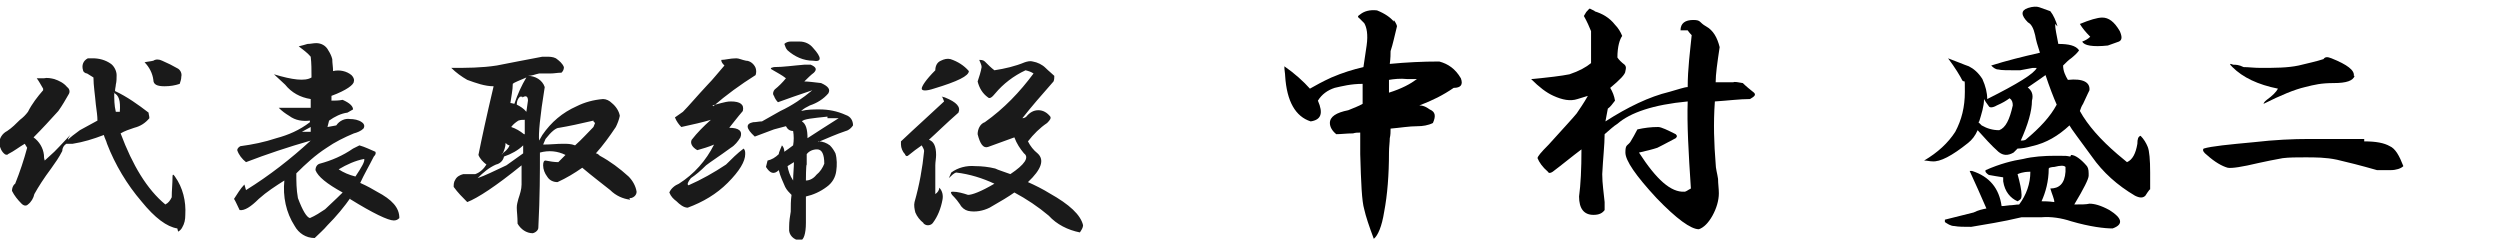
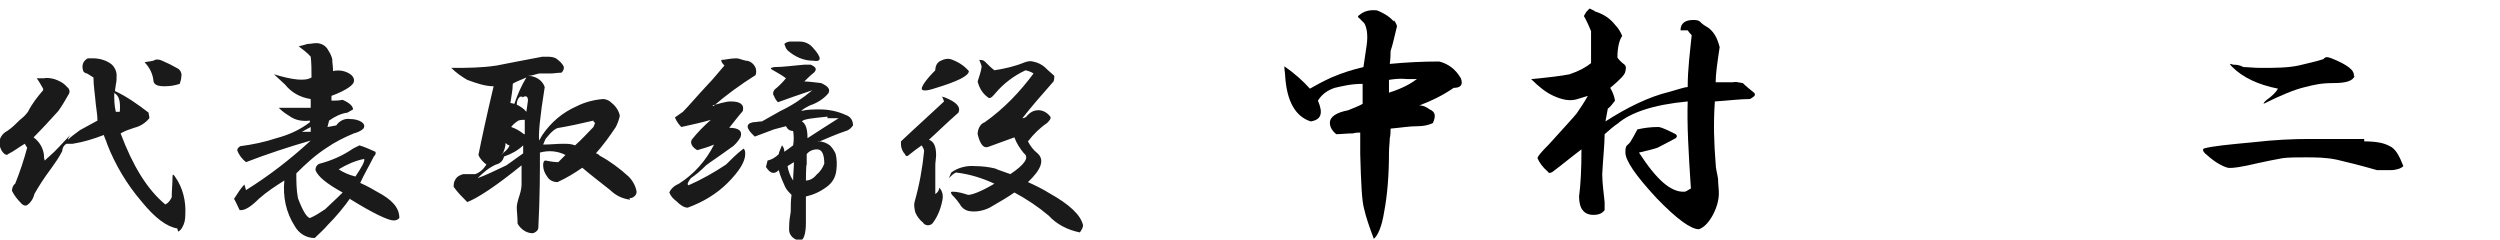
<svg xmlns="http://www.w3.org/2000/svg" id="_レイヤー_1" data-name="レイヤー 1" version="1.1" viewBox="0 0 313 30">
  <defs>
    <style>
      .cls-1 {
        fill: #000;
      }

      .cls-1, .cls-2 {
        stroke-width: 0px;
      }

      .cls-2 {
        fill: #1a1a1a;
        fill-rule: evenodd;
      }
    </style>
  </defs>
  <path id="ceo_name" data-name="ceo name" class="cls-2" d="M135.6,28.2c0,.3-.2.6-.4.9-1.5-.3-2.9-1-3.9-2.1-1.3-1.1-2.8-2.1-4.3-2.9-.7.5-1.7,1.1-3.1,1.9-.8.4-1.8.6-2.7.4-.4-.1-.8-.4-1-.8-.2-.3-.5-.7-1-1.2-.2-.3-.2-.4.1-.4.6,0,1.3.2,1.9.4.5,0,1.6-.4,3.3-1.4-1.5-.7-3.1-1.2-4.8-1.4-.3.1-.6.4-.9.7l.3-.7c.8-.6,1.9-.9,3-.8.8,0,1.7.1,2.5.3.4.2,1.1.4,1.9.7,1.8-1.2,2.4-2.1,1.7-2.6-.5-.6-.9-1.2-1.2-2-1.1.4-2.2.8-3.3,1.2-.6.2-1-.4-1.3-1.6,0-.6.3-1.3.9-1.5,2.4-1.7,4.4-3.8,6.1-6.1-.3-.2-.6-.3-1-.4-1.5.7-2.8,1.7-3.8,2.9-.4.5-.7.7-.9.5-.7-.5-1.1-1.2-1.3-2,.2-.6.4-1.2.5-1.8,0-.3-.2-.6-.3-.9.2,0,.5,0,.7.2.4.4.8.8,1.2,1.1,1.3-.2,2.6-.5,3.8-1,.3-.1.7-.2,1-.1.6.1,1.2.4,1.6.8.4.4.8.7,1.1,1,0,.2,0,.5-.1.7-1.5,1.7-2.8,3.2-3.9,4.6.2,0,.4-.1.5-.2.4-.5.9-.8,1.5-.8.6,0,1.1.3,1.5.8.1.2,0,.4-.4.8-.9.6-1.7,1.4-2.4,2.3.3.6.7,1.1,1.2,1.5.9.8.5,2-1.2,3.6.9.4,1.9.9,2.7,1.4,2.5,1.4,3.9,2.7,4.2,4h0ZM115.4,11.1c0-.3.5-1.1,1.7-2.3,0-.5.2-1,.7-1.2.4-.2.8-.3,1.2-.2.9.3,1.7.8,2.3,1.5,0,.6-1.4,1.3-4.4,2.2-.9.3-1.5.3-1.5,0h0ZM117.9,12.1c0,0,.1,0,.4.1,1.5.6,2,1.2,1.7,1.9-1.6,1.4-2.8,2.6-3.7,3.4.6.2.9.8.9,1.9,0,.4-.1.9-.1,1.3v3.6c.3-.2.5-.5.5-.8.4.4.5,1,.4,1.5-.2,1.1-.6,2.1-1.2,2.9-.2.3-.7.4-1,.2,0,0-.2-.1-.2-.2-.4-.3-.8-.8-1-1.3-.1-.4-.2-.9-.1-1.3.6-2.1,1-4.3,1.2-6.4,0-.2-.2-.5-.3-.7-.6.4-1.1.8-1.6,1.2-.2.2-.4.2-.5-.1-.3-.3-.5-.8-.5-1.2v-.4c1.9-1.8,3.7-3.4,5.4-5l-.2-.5ZM102.5,17.7c.5,0,1,.2,1.4.5.3.3.5.6.7,1,.2.7.2,1.5.1,2.2-.1.8-.5,1.5-1.2,2-.8.6-1.7,1-2.6,1.2v3.3c0,1.4-.3,2.2-.7,2.2-.8,0-1.5-.7-1.4-1.5,0,0,0-.2,0-.2,0-.7.1-1.3.2-1.9,0-.7,0-1.4.1-2.1-.3-.3-.6-.6-.8-1-.3-.7-.6-1.3-.8-2.1-.6.6-1.1.4-1.6-.4l.2-.8c.5-.1,1-.4,1.4-.8,0-.2.2-.6.4-1.1.2.2.3.5.3.8.3-.2.7-.5,1.1-.8.1-.6.1-1.2,0-1.8-.4,0-.7-.2-.9-.6l-1.5.4-2.4.9c-1.1-1-1.2-1.6-.2-1.8.4,0,.7-.1,1.1-.1l2.3-1.3c1.5-.7,2.8-1.6,4-2.6-1.8.6-3.2,1.1-4.3,1.5-.2-.2-.4-.5-.5-.8-.2-.2-.1-.6.1-.8.5-.4,1-.9,1.4-1.4-.5-.4-1.1-.7-1.6-1-.4-.2-.4-.3.1-.4,1.2,0,2.5-.2,3.8-.3h.8c.7.3.8.6.4,1-.4.3-.8.7-1.2,1.1.5,0,1.2.1,2.1.2.9.4,1.2.8.9,1.3-.6.7-1.4,1.2-2.3,1.5-.4.2-.8.4-1.1.7.8-.2,1.5-.2,2.3-.2,1.1,0,2.2.2,3.3.7.6.2.9.7.9,1.3-.2.3-.5.6-.9.7-1.2.4-2.3.9-3.5,1.4h0ZM98.6,20.8c.1.6.3,1.2.7,1.8,0-.8.1-1.6.1-2.3l-.8.5ZM100.9,22.6c.5,0,1-.3,1.3-.7.5-.4.8-.9,1-1.4,0-1.2-.3-1.8-.9-1.8-.5,0-1,.2-1.3.6v1.3c-.1,0-.1,2-.1,2h0ZM103.6,14.6c-1.9.2-3,.3-3.2.6.5.3.7,1,.7,2.1,1.2-.8,2.5-1.6,3.9-2.5h-1.4ZM101.8,7.6c-1.2,0-2.3-.5-3.2-1.3-.2-.2-.3-.5-.4-.8.2-.2.5-.3.8-.3h1.1c.7,0,1.3.3,1.7.8,1.1,1.2,1.1,1.8,0,1.6h0ZM89.2,13.2l1.1-.3c.4-.1.8-.2,1.2-.2,1.2,0,1.7.4,1.5,1.2-.7.8-1.2,1.5-1.7,2.1,1.2,0,1.7.4,1.4,1.2-.3.5-.7,1-1.2,1.3-1.5,1.1-2.6,1.8-3.1,2.2-.7.7-1.3,1.2-1.9,1.6-.4.5-.5.8-.3.9,1.6-.7,3.2-1.6,4.7-2.6.7-.7,1.4-1.4,2.2-2,.2.2.2.4.2.7,0,.9-.7,2.1-2.2,3.6-1.4,1.4-3.1,2.4-5,3.1-.5,0-1-.4-1.4-.8-.4-.3-.7-.6-.9-1.1.2-.5.7-.9,1.2-1.1,1.9-1.2,3.4-2.9,4.4-4.9-.7.3-1.4.5-2.1.7-.7-.4-.9-.9-.7-1.3.7-.9,1.5-1.7,2.4-2.5-1,.3-2.3.6-3.7.9-.3-.3-.6-.7-.8-1.2l1-.7c.7-.7,1.7-1.9,3.1-3.4.7-.7,1.3-1.5,2.1-2.4-.2-.2-.4-.4-.4-.7.5,0,1.1-.2,1.9-.2.3,0,.7.2,1.2.3.5,0,1,.4,1.2.9.1.3.1.6,0,.9-1.9,1.2-3.7,2.5-5.3,3.9h0ZM78.9,25c-.9-.1-1.8-.5-2.5-1.2-1-.8-2.2-1.7-3.5-2.8-1,.7-2,1.3-3.1,1.8-.5,0-1-.2-1.3-.7-.3-.4-.5-.9-.5-1.4,0-.4.1-.6.3-.6.5.1,1.1.2,1.6.2l.9-.9c-1-.5-2.1-.6-3.2-.3,0,2.4,0,5.5-.2,9.4,0,.3-.3.6-.7.7-.8,0-1.5-.5-1.9-1.2,0-.9-.1-1.5-.1-2,0-.4.1-.7.2-1.1.2-.6.4-1.2.4-1.8v-2.4c-3.2,2.6-5.5,4.1-6.8,4.6-.6-.6-1.2-1.2-1.7-1.9,0-.3,0-.6.2-.9.2-.4.6-.6,1-.7.5,0,1,0,1.5,0,.6-.2,1.1-.7,1.4-1.2-.4-.3-.8-.7-1-1.2.4-2,1-4.8,1.9-8.6-1.1,0-2.2-.4-3.3-.8-.7-.4-1.4-.9-2-1.5,1.9,0,3.8,0,5.7-.3,1.6-.3,3.5-.7,5.7-1.1h.5c.4,0,.8,0,1.2.2.4.3.8.6,1,1.1,0,.3-.1.5-.3.7-.5,0-.9.1-1.4.1-.5,0-1,0-1.4,0-.5.1-.9.3-1.4.3.9,0,1.8.5,2.1,1.4-.6,3.7-.8,5.9-.7,6.7l.4-.7c1.1-1.6,2.5-2.8,4.3-3.6,1-.5,2.1-.8,3.3-.9.4,0,.8.2,1.1.5.5.4.9,1,1,1.6-.1.5-.3,1-.5,1.4-.8,1.2-1.6,2.3-2.5,3.3.2,0,.4.2.5.3,1.3.7,2.5,1.6,3.6,2.6.5.5.9,1.2,1,1.9,0,.4-.3.7-.7.8,0,0-.1,0-.2,0h0ZM62.1,20.6c-.9.4-1.6,1-2.3,1.7h0c.9-.3,2.1-.9,3.6-1.6.7-.5,1.4-1,2.1-1.5v-1c-.6.6-1.5,1.1-2.4,1.4-.1.5-.5.9-1,1h0ZM65.7,16.8v-1.8c-.3,0-.5,0-.8.1-.3.2-.6.4-.9.8.6.2,1.1.5,1.6.9h0ZM62.8,19.3c.4-.3.8-.6,1-1.1-.2,0-.4-.2-.5-.3,0,.5-.2,1-.4,1.4h0ZM64.2,10.5c0,.8-.2,1.6-.3,2.4.2,0,.4.1.5.1.4-1.2.9-2.3,1.5-3.3-.9.4-1.5.6-1.7.8h0ZM65.4,12.1h-.3c-.3.3-.4.6-.4,1,.4.2.9.5,1.2.9l.2-1.4c0-.5-.2-.7-.7-.4h0ZM74.3,15.1c-1.7.4-3.1.7-4.3.9-.4,0-1,.5-1.7,1.4l-.3.7c.9,0,1.7-.1,2.5-.1.5,0,1,0,1.5.2.9-.8,1.6-1.6,2.3-2.3l.2-.5-.2-.2ZM44,24.6c-.9,1.3-1.9,2.5-3,3.6-.5.6-1.1,1.1-1.6,1.6-1.1,0-2-.6-2.5-1.5-1.1-1.7-1.5-3.7-1.3-5.7-1.1.7-2.2,1.4-3.2,2.3-1,1-1.8,1.5-2.4,1.4-.3-.6-.5-1.1-.7-1.4.4-.6.8-1.3,1.3-1.8l.2.7c2.9-1.8,5.6-3.9,8.1-6.2-2.8.8-5.5,1.7-8.1,2.7-.5-.4-.9-.9-1.1-1.5,0-.2.2-.4.4-.5,1.5-.2,3-.5,4.5-1,1.5-.4,2.9-1,4.2-2v-.2c-.9.1-1.8,0-2.6-.6-.5-.3-.9-.6-1.3-1h4v-1.1c-1.3-.2-2.4-.8-3.2-1.8l-1.4-1.3c2.3.7,3.9.9,4.7.4,0-.9,0-1.8-.1-2.6-.4-.5-1-.9-1.5-1.3.4-.1.8-.2,1.1-.3.4,0,.7-.1,1.1-.1.6,0,1.2.3,1.5.9.2.3.4.7.5,1.1,0,.5.1,1,.1,1.5.8-.2,1.7,0,2.3.5.2.2.4.5.3.8,0,.4-.9,1.1-2.8,1.8v.6c.4,0,.9,0,1.4-.1.9.4,1.3.8,1.3,1.2l-.7.4c-.8.1-1.6.5-2.3,1l-.2.8,1.1-.2c.4-.6,1.1-.9,1.7-.8.5,0,1.1.1,1.5.4.3.2.4.5.2.8-.3.3-.8.5-1.2.6-1.2.5-2.4,1.1-3.4,1.8-1.4.9-2.6,2-3.8,3.2,0,1,0,2,.2,3.1.6,1.6,1.1,2.4,1.5,2.5.7-.3,1.3-.7,1.9-1.1.4-.4,1.2-1.1,2.2-2.1-2-1.1-3.1-2-3.4-2.8,0-.4.2-.7.5-.8,1.5-.4,2.9-1,4.2-1.9l.8-.4c.7.2,1.3.5,2,.8.1.2,0,.4-.2.6-.6,1.2-1.2,2.2-1.7,3.3.9.4,1.6.8,2.1,1.1,1.9,1,2.8,2,2.8,3.3-.2.2-.4.3-.7.3-.7,0-2.6-.9-5.5-2.7h0ZM38.9,15.9l-1.1.6h1.1v-.5h0ZM45.6,19.9c-1.1.2-2.2.7-3.2,1.3.6.4,1.3.7,2.1.9.8-1.2,1.2-1.9,1.1-2.2h0ZM22.2,28.6c-1.3-.2-2.8-1.3-4.5-3.4-1.8-2.1-3.3-4.6-4.3-7.2-.1-.4-.3-.7-.4-1.1-1.3.5-2.6.9-3.9,1.1h-.8c-.3.2-.5.5-.5.9-.4.8-.9,1.5-1.4,2.2-.9,1.2-1.6,2.3-2.1,3.2-.1.5-.4,1-.8,1.3-.2.2-.5.2-.8-.1-.5-.5-.9-1-1.2-1.6,0-.3.1-.7.4-.9.6-1.5,1.1-3,1.5-4.5l-.3-.5c-.7.4-1.3.9-2.1,1.3,0,.1-.3.1-.4,0,0,0,0,0,0,0-.4-.3-.6-.8-.7-1.3,0-.7.4-1.3,1-1.6.6-.4,1.1-.9,1.6-1.4.4-.3.7-.6,1-1,.5-1,1.2-1.9,1.9-2.7v-.2c-.3-.5-.5-.9-.8-1.3h.9c.4-.1.9,0,1.3.1.6.2,1.2.5,1.6,1,.3.2.4.6.2.9-.4.7-.8,1.4-1.3,2.1-1,1.1-2,2.2-3.1,3.3.7.5,1.2,1.3,1.3,2.2,0,.2,0,.4.1.7l1.2-1.1c.9-.9,1.5-1.6,2-2.1-.1.2-.3.4-.3.6.3-.3.8-.7,1.5-1.2.7-.4,1.5-.8,2.2-1.2,0-.6-.1-1.2-.2-2-.1-1.2-.3-2.4-.3-3.4-.3-.2-.5-.3-.8-.5-.2,0-.5-.2-.5-.4-.2-.6,0-1.2.6-1.5.2,0,.4,0,.6,0,.8,0,1.6.2,2.3.7.4.3.7.9.7,1.4,0,.4,0,.8-.1,1.2,0,.2-.1.5-.1.8,1.5.7,2.9,1.7,4.2,2.7,0,.2.1.4.1.7-.5.6-1.1,1-1.9,1.2-.6.2-1.2.4-1.7.7,1.5,4,3.3,7,5.6,8.9.4-.2.6-.5.8-.9,0-.9.1-1.7.1-2.6,0-.3.1-.3.3,0,1,1.4,1.4,3.1,1.3,4.8,0,.6-.1,1.1-.4,1.6-.1.2-.3.4-.5.5h0ZM14.3,11.6c0,.8,0,1.6.2,2.4h.5c.1-1.4-.1-2.1-.8-2.4h0ZM20.6,10.8c-.9,0-1.4-.2-1.4-.8-.1-.8-.5-1.6-1.1-2.2h0c.4-.1.7-.1,1.1-.2.3-.2.7-.2,1.1,0,.7.3,1.3.6,2,1,.3.2.5.6.4,1,0,.3-.1.6-.2.9-.6.2-1.2.3-1.9.3h0Z" />
  <g>
    <path class="cls-1" d="M174.5,2.5c.3.4.4.7.4.8-.3,1.2-.5,2.2-.8,3.1,0,.3,0,.9-.1,1.6,2.1-.2,4.1-.3,6.2-.3,1.1.3,2,.9,2.7,2.1.3.8,0,1.2-.9,1.2-1.3.9-2.7,1.6-4.3,2.2.6,0,1,.3,1.3.5.7.3.8.8.4,1.7-.6.3-1.3.4-1.9.4-1.1,0-2.2.2-3.4.3,0,.4,0,.8-.1,1.2,0,.5-.1,1.1-.1,1.8,0,2.8-.2,5.3-.6,7.4-.3,1.9-.8,3-1.3,3.4-.6-1.6-1-2.8-1.2-3.7-.3-1-.4-3.3-.5-6.9v-2.7c-.3,0-.6,0-.9.1-.8,0-1.5.1-2.1.1-.5-.4-.8-.9-.8-1.4,0-.8.8-1.3,2.3-1.6.7-.3,1.3-.5,1.8-.8,0-1.1,0-1.9,0-2.5-1.5,0-2.6.3-3.5.5-.9.3-1.6.8-2.1,1.6.7,1.6.4,2.4-.9,2.6-1.9-.6-3-2.5-3.2-5.7,0-.3-.1-.7-.1-1.2,1.3.9,2.4,1.9,3.2,2.8.7-.4,1.6-.9,2.7-1.4,1.4-.6,2.7-1,4-1.3l.4-2.7c.2-1.4,0-2.3-.3-2.8l-.6-.6c-.3-.2-.2-.3.1-.5.5-.4,1.2-.6,2.1-.5,1,.4,1.7.9,2.1,1.4ZM173.9,10v1.6c1.6-.5,2.7-1.1,3.5-1.7h-1.2c-.9-.1-1.7,0-2.3.1Z" />
    <path class="cls-1" d="M199.6,1.4c1,.3,1.9.8,2.6,1.7.4.4.7.9.9,1.4-.3.4-.6,1.3-.6,2.7.2.3.5.6.9.9.2.2.2.4.1.8,0,.4-.7,1.1-1.9,2.1.3.5.5,1,.6,1.6-.3.4-.6.8-.9,1l-.3,1.6c2.8-1.8,5.5-3.1,8-3.7,1.1-.3,1.9-.6,2.3-.6,0-2.3.3-4.5.5-6.5,0,0-.3-.3-.5-.6h-.9c0-.9.6-1.3,1.6-1.3s.7.3,1.6.8c.9.5,1.4,1.4,1.7,2.6-.3,2-.5,3.4-.5,4.4h2.2c.2-.1.6,0,1.2.1.4.4.9.8,1.4,1.2.3.3,0,.5-.5.8-1.3,0-2.8.2-4.4.3-.2,2.8-.1,5.3.1,7.8,0,.6.2,1.2.3,1.9,0,.6.1,1.2.1,1.8,0,.9-.3,1.9-.8,2.8-.5.9-1.1,1.5-1.7,1.7-1,0-2.8-1.3-5.3-3.9-2.6-2.8-3.9-4.7-3.9-5.7s.2-.8.6-1.3c.3-.5.6-1,.9-1.6.9-.2,1.7-.3,2.6-.3.4,0,1.2.4,2.2.9.2.2.2.3,0,.5-1.3.7-2.1,1.1-2.3,1.2-.6.2-1.4.4-2.3.6,2.2,3.4,4,5,5.7,4.9.2,0,.4-.2.8-.4-.3-4.5-.5-8.1-.4-10.9-4.3.4-7.2,1.4-8.8,2.8-.5.3-1,.8-1.6,1.3,0,1.3-.2,3-.3,5,0,1.2.2,2.4.3,3.5v1c-.3.4-.7.6-1.4.6-1.2,0-1.8-.8-1.8-2.3.2-1.5.3-3.4.3-5.9-1.2.9-2.4,1.9-3.6,2.8-.3.2-.5.2-.6,0-.7-.6-1.1-1.2-1.3-1.7,0-.2.4-.7,1.4-1.7,1.9-2.1,3.1-3.4,3.5-3.9.4-.6.9-1.3,1.4-2.2l-1.3.4c-.9.3-1.9.1-3-.4-.9-.4-1.8-1.1-2.8-2.1,2.2-.2,3.8-.4,4.8-.6,1.2-.4,2.1-.9,2.7-1.4,0-2.2,0-3.5,0-4-.2-.5-.5-1.2-.9-1.9l.3-.5c.3-.3.4-.5.5-.4l.6.3Z" />
-     <path class="cls-1" d="M257.3,3c0,.6.2,1.4.4,2.5,1.3,0,2.2.2,2.6.8-.2.3-.5.6-1,1-.3.2-.6.5-1,.9,0,.7.3,1.3.6,1.8,1.9-.2,2.8.3,2.7,1.3,0,0-.3.6-.8,1.7-.2.3-.3.6-.4.9,1,1.8,2.6,3.6,4.7,5.4l1.2,1c.7-.3,1.1-1.1,1.3-2.3,0-.6.1-.9.4-1,.4.4.7.9.9,1.4.2.5.3,1.6.3,3.2v2.1c-.1,0-.6.8-.6.8-.3.3-.7.3-1.3,0-2.2-1.3-4-2.9-5.4-4.9-1.6-2.2-2.6-3.5-2.8-3.9-1.4,1.3-2.9,2.2-4.7,2.6-.7.2-1.3.3-1.8.3l-.5.5c-.7.4-1.3.4-1.9-.1-.9-.8-1.7-1.7-2.6-2.7-.3.7-.7,1.2-1.2,1.6-2,1.6-3.5,2.4-4.5,2.3-.3,0-.6-.1-1-.1,1.7-1,3-2.2,3.9-3.6.8-1.5,1.2-3.1,1.2-5s0-1.1-.3-1.4c-.3-.6-.9-1.6-1.8-2.8,1.1.4,2,.8,2.6,1,.6.3,1.2.8,1.7,1.6.4.9.6,1.7.6,2.5,3.8-1.9,5.9-3.2,6.2-3.9h-.5l-1.6.3c-1.5,0-2.4,0-2.7-.1-.4,0-.7-.3-.9-.5,1.9-.6,3.9-1.1,6.1-1.6-.3-.9-.5-1.6-.6-2.2-.2-.9-.5-1.4-.9-1.6-.9-.9-.9-1.5,0-1.8.6-.2,1.1-.2,1.4-.1l1.4.5c.4.5.7,1.2.9,1.9ZM259.3,19.4c.5,0,1.2.5,1.9,1.3.2.2.3.5.3,1v.3c0,.4-.6,1.6-1.8,3.6.9,0,1.5,0,1.9-.1.6,0,1.4.2,2.5.8,1.6,1,1.8,1.8.4,2.3-1,0-2.8-.2-5.2-.9-1.2-.4-2.5-.6-3.7-.5h-2.5c-2.5.6-4.6.9-6.3,1.2-.9,0-1.6,0-2.1-.1-.5,0-.9-.3-1.2-.5,0-.2,0-.3,0-.3l3.6-.9c.6-.3,1.1-.4,1.6-.5-.7-1.6-1.4-3.2-2.1-4.7h.3c2.2.7,3.4,2.2,3.7,4.4.4,0,.8-.1,1-.1.4,0,.8-.1,1.2-.1.9-1.2,1.4-2.6,1.4-4.1-.3,0-.9,0-1.6.3.3,1.1.5,2,.5,2.6s-.2.6-.5.8c-.9-.4-1.6-1.2-1.8-2.5v-.5c-.1,0-1.8-.3-1.8-.3-.3-.2-.5-.4-.4-.6,1.8-.8,3.4-1.2,4.7-1.4,1.2-.3,2.6-.4,4.1-.4s1.2,0,1.8.1ZM247.7,15.3l.4.4c.7.4,1.4.6,2.2.6.8-.3,1.3-1.3,1.7-3.1,0-.4-.1-.7-.4-.9-.4.3-.9.6-1.6.9-.5.3-.9.3-1,.1-.3-.4-.5-.7-.6-.9,0,.9-.3,1.8-.6,2.8ZM253.8,10.9c.6.4.8,1,.6,1.7,0,1.3-.5,3-1.4,5,.2,0,.4,0,.6-.1,1.8-1.5,3.1-2.9,3.9-4.4-.4-.9-.9-2.2-1.4-3.7-1.1.8-1.9,1.3-2.3,1.6ZM256.5,21.1c0,1.6-.4,3-.9,4.1.3,0,.9,0,1.6.1,0-.4-.3-1-.5-1.7,1.1,0,1.8-.6,1.9-2.1v-.6c-.2-.2-.6-.2-1.4,0-.3,0-.6.1-.6.1ZM265.4,3.9c.3.7.3,1.1-.1,1.3l-1.4.5c-1.9.2-3,0-3.2-.5h0c.3-.1.7-.3,1-.6-.6-.6-1-1.1-1.3-1.6,1.2-.5,2.2-.8,2.8-.8.8,0,1.5.5,2.2,1.7Z" />
    <path class="cls-1" d="M296,17.7c1.5,0,2.5.2,3.2.6.7.3,1.2,1.2,1.7,2.5-.3.3-.9.5-1.6.5h-1.7c-2.1-.6-3.7-1-5-1.3-1.4-.3-2.7-.3-4-.3-1,0-2,0-2.8.1-1.1.2-2.1.4-3,.6-2.1.5-3.4.7-3.9.6-.7-.2-1.6-.7-2.6-1.6-.4-.3-.6-.6-.4-.8,1-.3,3.1-.5,6.3-.8,2.6-.3,4.9-.4,6.9-.4h6.9ZM294.8,9.5c-.2.6-1,.9-2.6.9s-2.4.2-3.6.5c-1.3.3-3,1-5.2,2.1,0,0,0-.2.4-.5.7-.5,1.2-1,1.4-1.4-2.5-.5-4.4-1.4-5.7-2.7-.4-.4-.4-.5.1-.3.3,0,.7,0,1.3.3.6,0,1.3.1,2.1.1,1.8,0,3.4,0,4.8-.3,1.2-.3,2.2-.5,3.1-.8.2-.3.5-.3,1-.1,2,.8,2.9,1.5,2.8,2.2Z" />
  </g>
</svg>